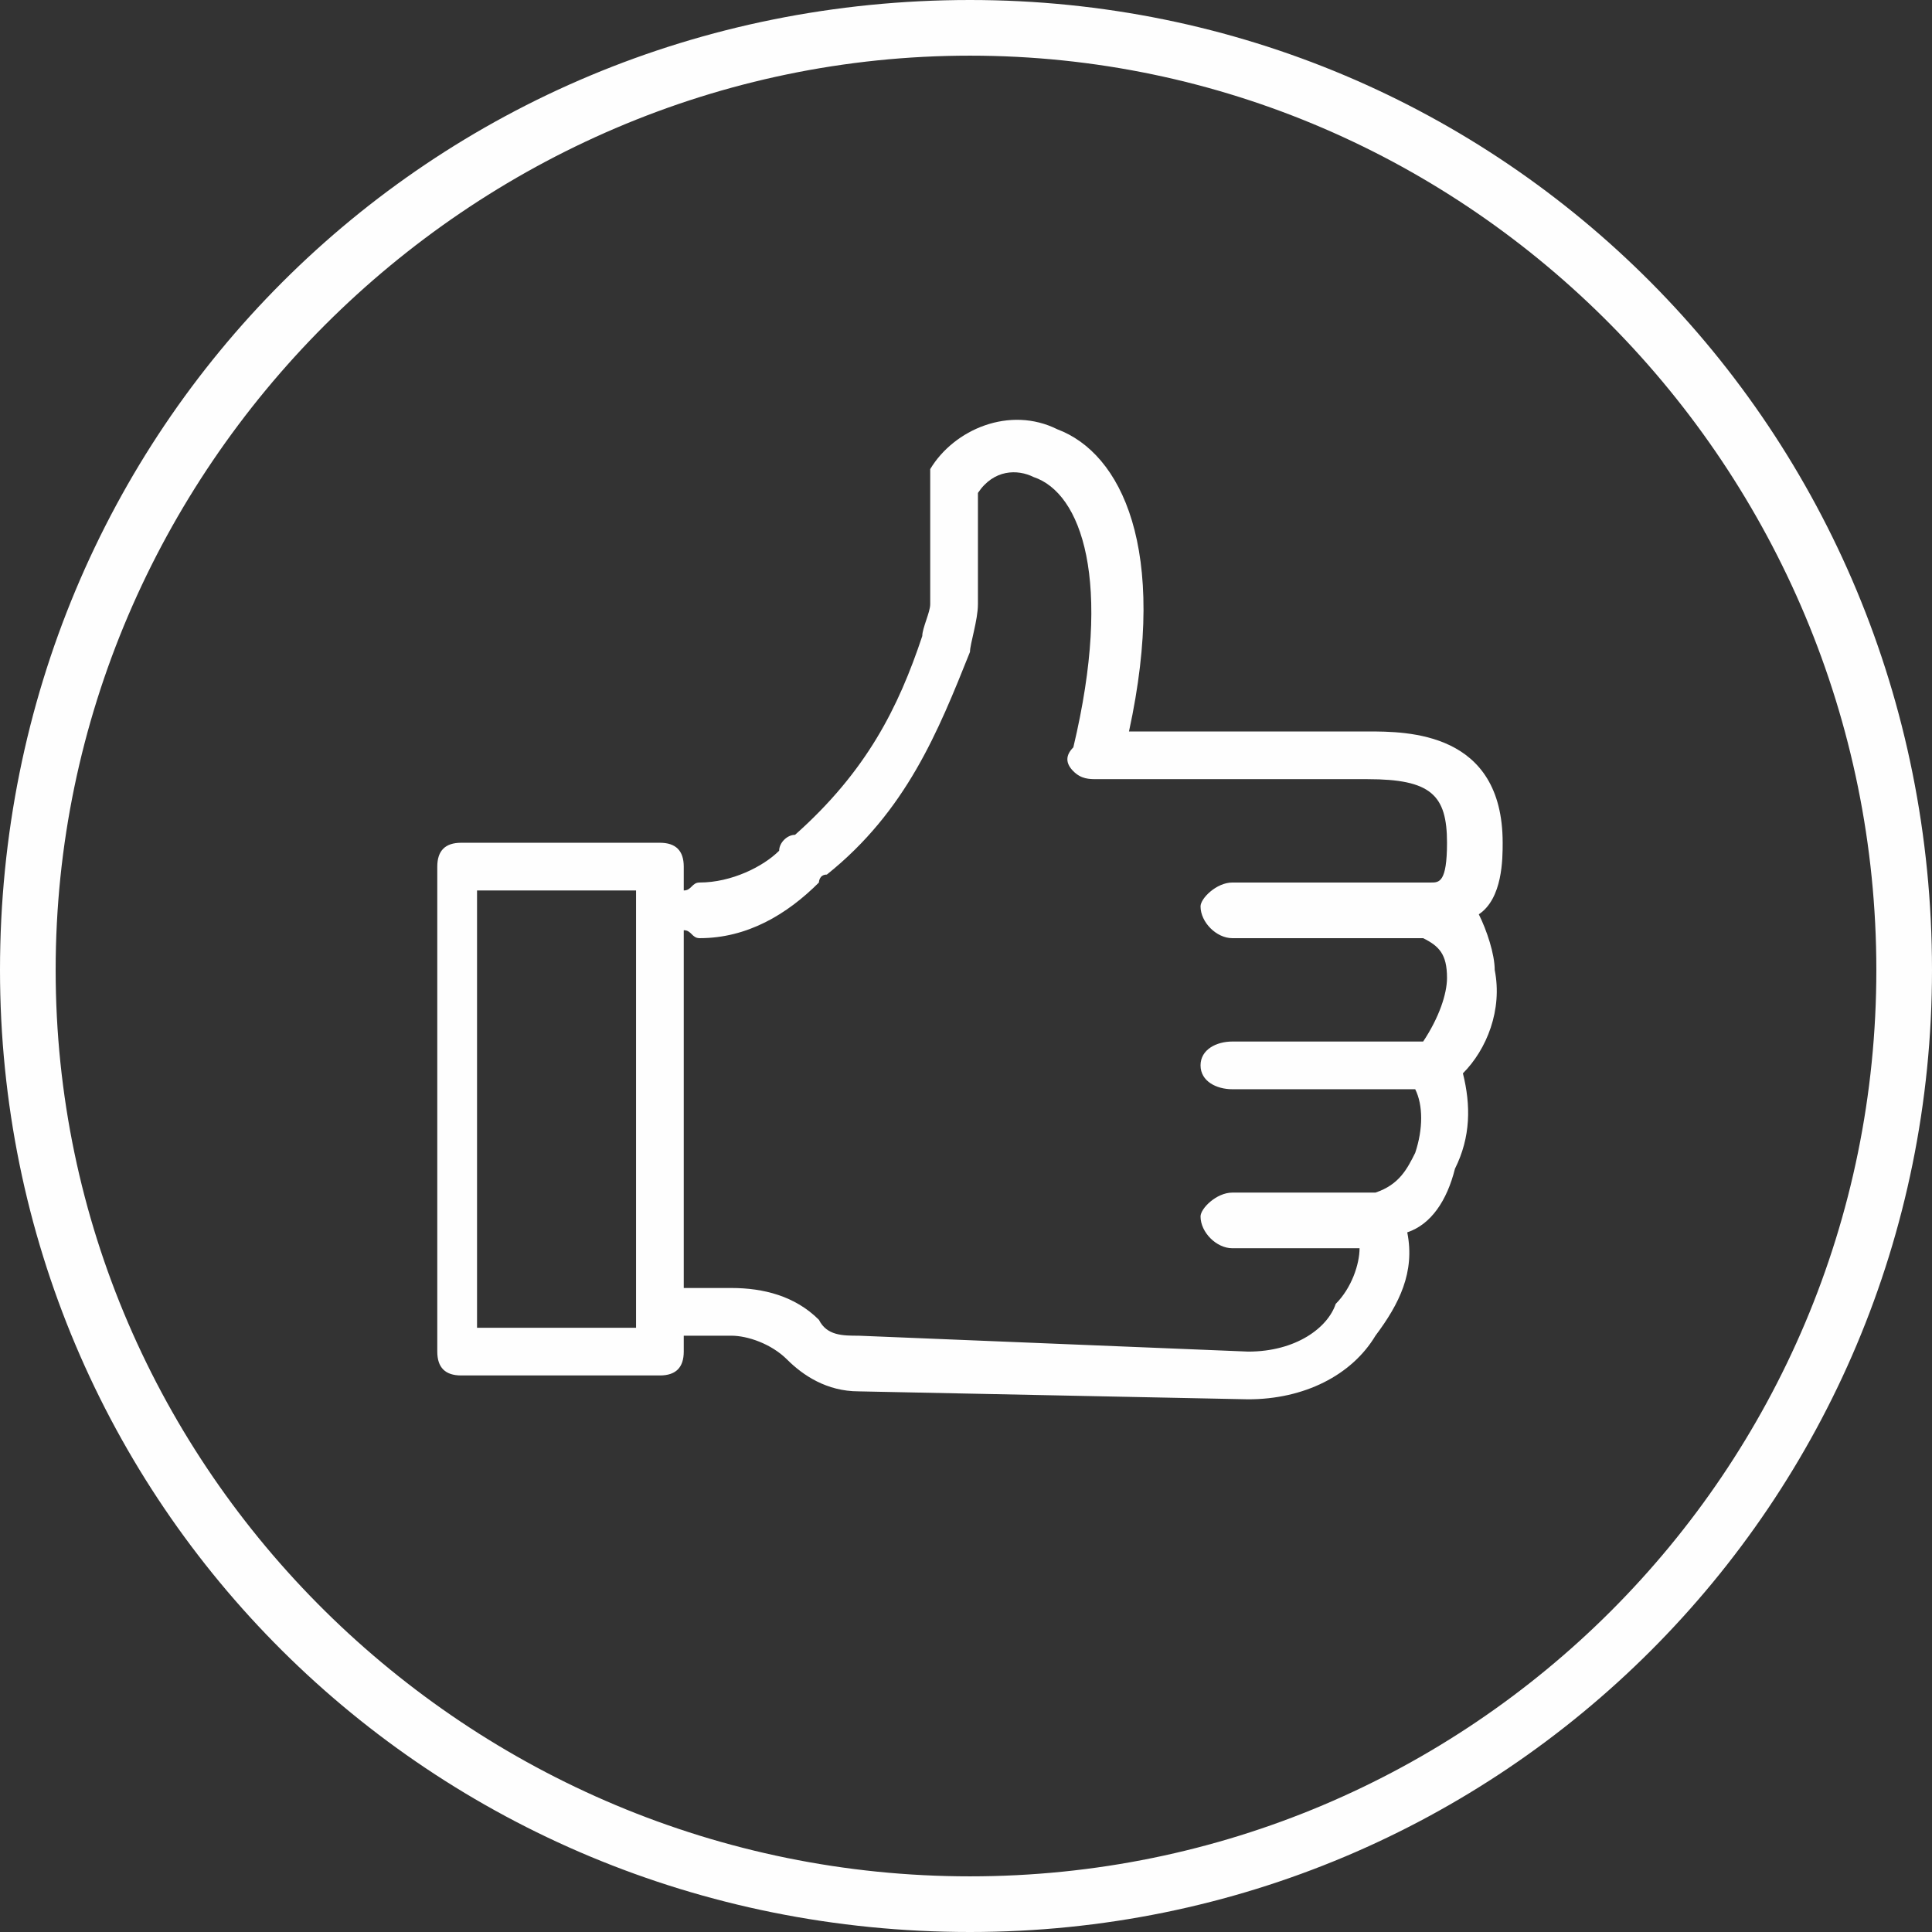
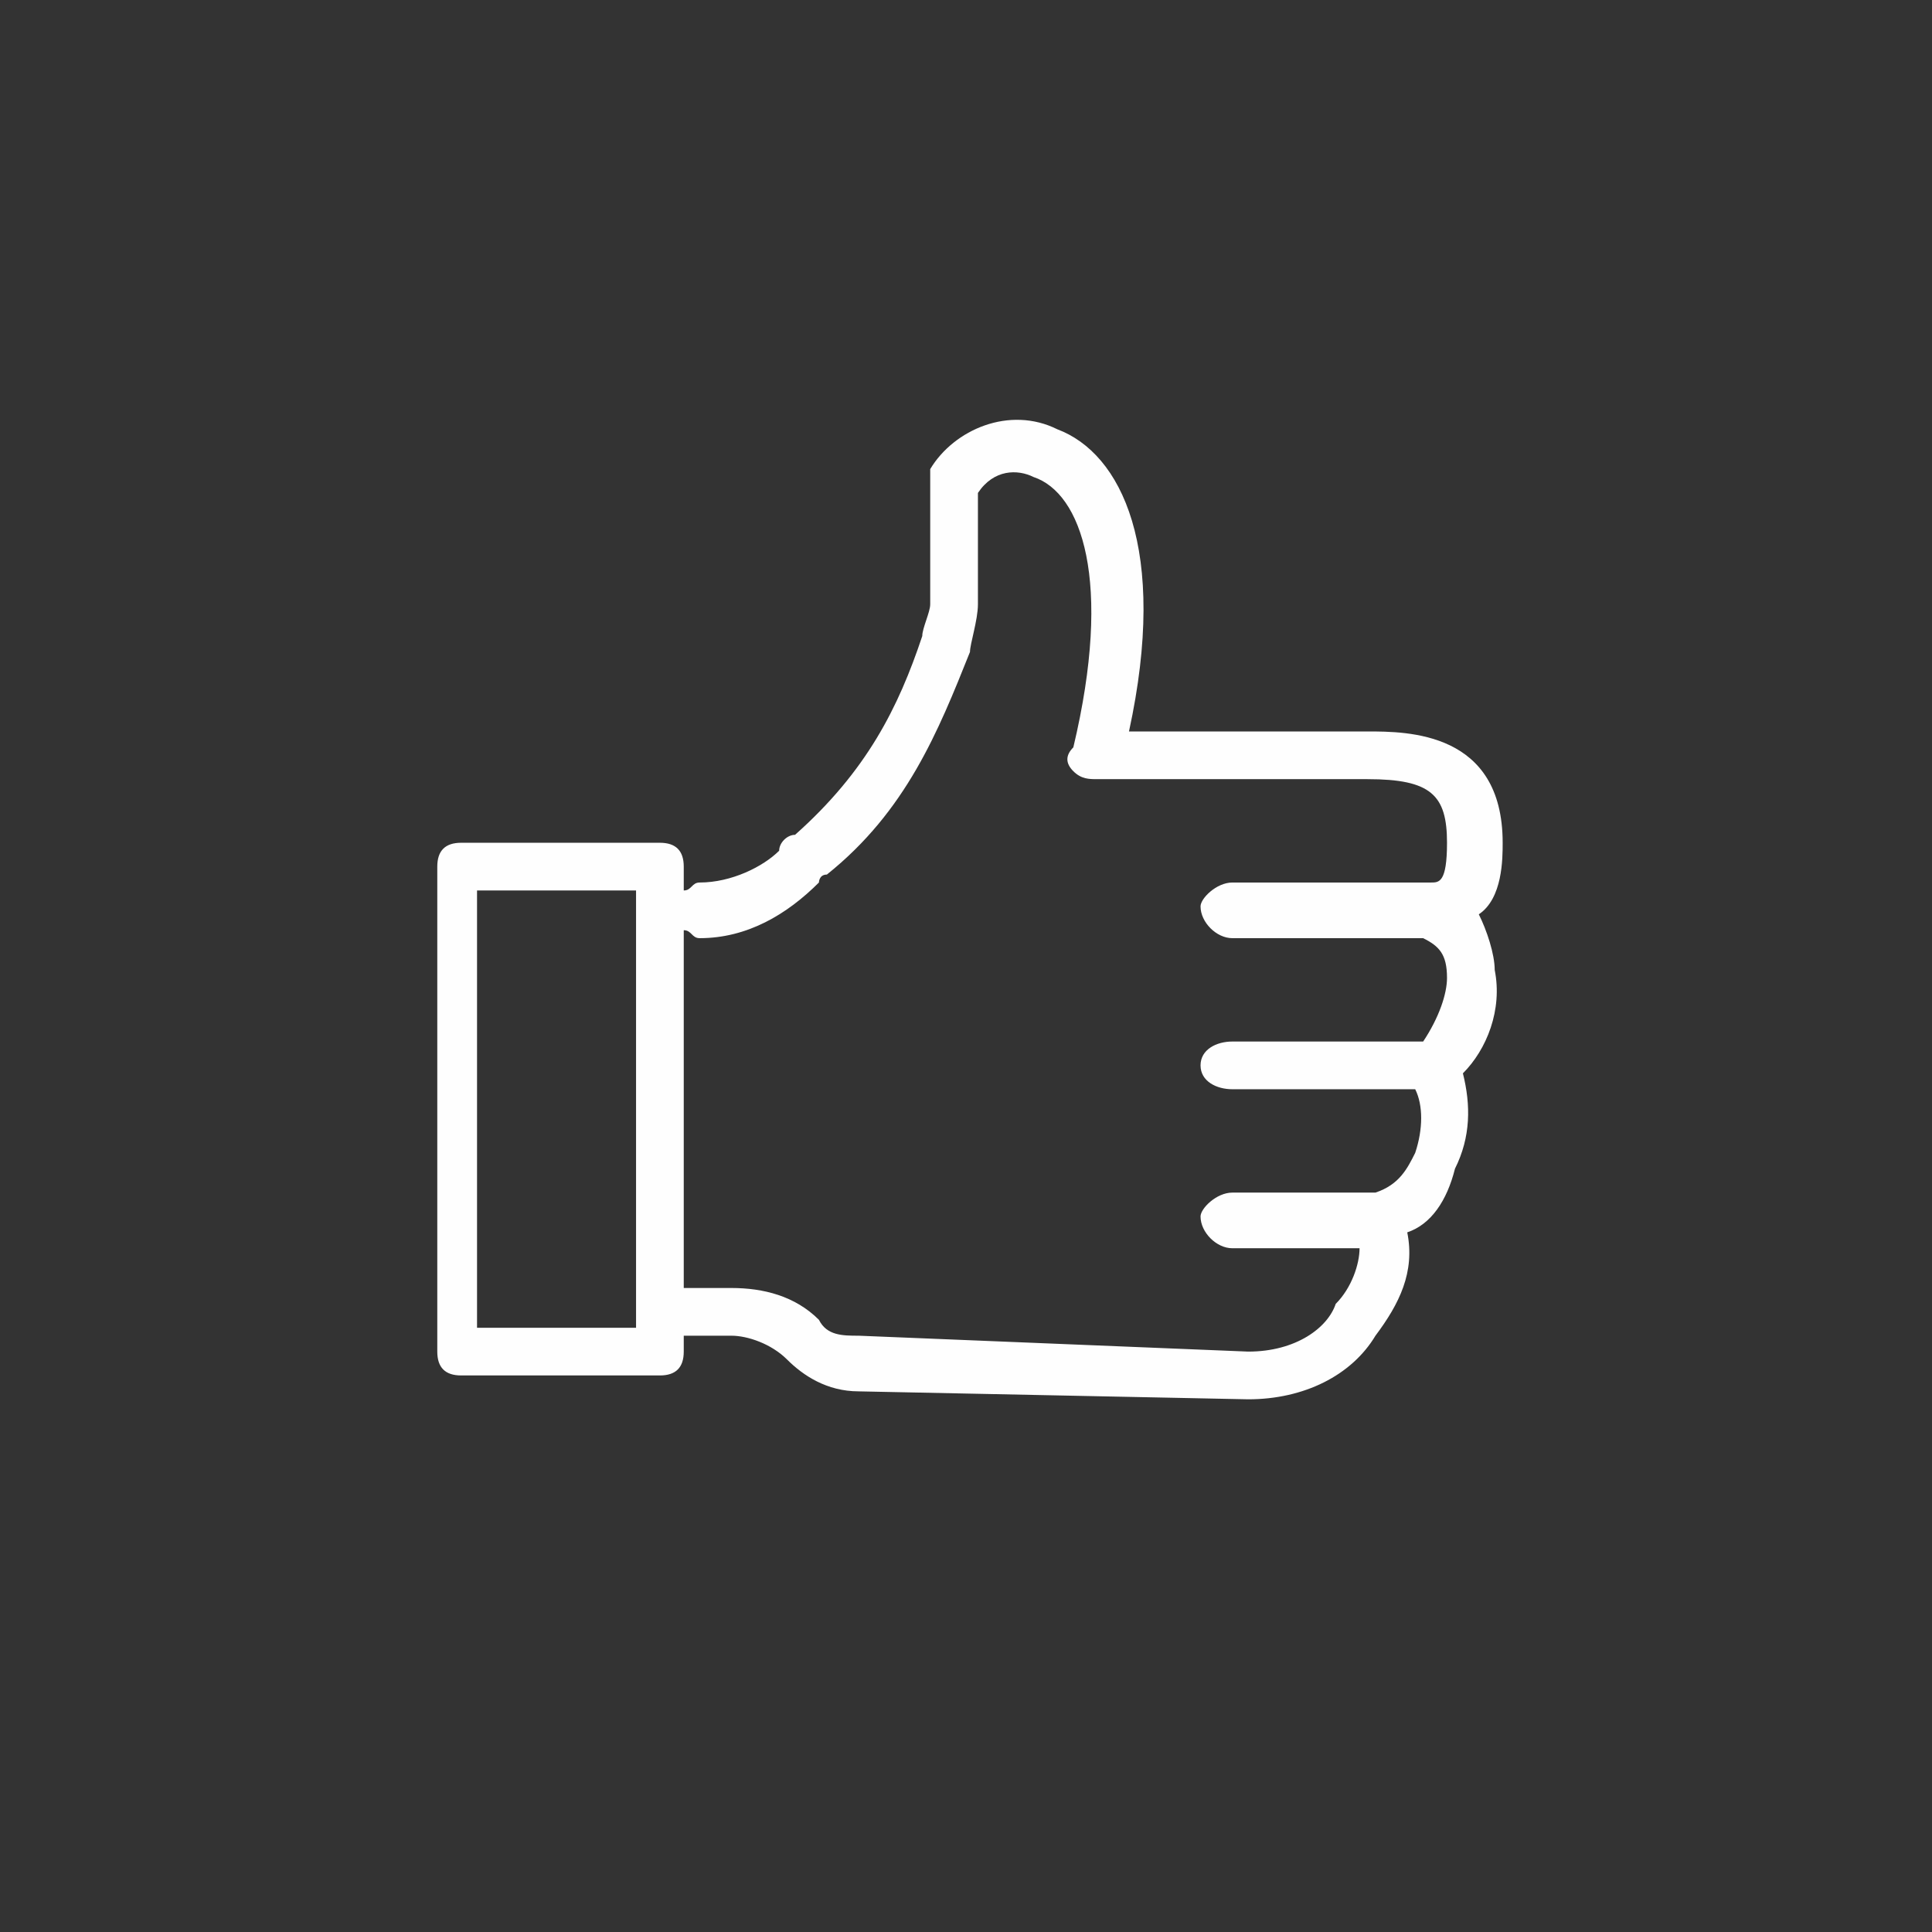
<svg xmlns="http://www.w3.org/2000/svg" xml:space="preserve" width="80px" height="80px" version="1.1" style="shape-rendering:geometricPrecision; text-rendering:geometricPrecision; image-rendering:optimizeQuality; fill-rule:evenodd; clip-rule:evenodd" viewBox="0 0 2.43 2.43">
  <rect x="0" y="0" width="2.43" height="2.43" fill="#333333" stroke="none" />
  <defs>
    <style type="text/css">
   
    .fil0 {fill:#FEFEFE}
    .fil1 {fill:#FEFEFE;fill-rule:nonzero}
   
  </style>
  </defs>
  <g id="Слой_x0020_1">
-     <path class="fil0" d="M0 1.22c0,0.67 0.54,1.21 1.22,1.21 0.67,0 1.21,-0.54 1.21,-1.21 0,-0.68 -0.54,-1.22 -1.21,-1.22 -0.68,0 -1.22,0.54 -1.22,1.22zm0.07 0c0,0.63 0.52,1.14 1.15,1.14 0.63,0 1.14,-0.51 1.14,-1.14 0,-0.63 -0.51,-1.15 -1.14,-1.15 -0.63,0 -1.15,0.52 -1.15,1.15z" />
    <path class="fil1" d="M1.71 1.57l-0.16 0c-0.02,0 -0.04,-0.02 -0.04,-0.04 0,-0.01 0.02,-0.03 0.04,-0.03l0.18 0c0.03,-0.01 0.04,-0.03 0.05,-0.05 0.01,-0.03 0.01,-0.06 0,-0.08l-0.23 0c-0.02,0 -0.04,-0.01 -0.04,-0.03 0,-0.02 0.02,-0.03 0.04,-0.03l0.24 0c0.02,-0.03 0.03,-0.06 0.03,-0.08 0,-0.03 -0.01,-0.04 -0.03,-0.05l-0.24 0c-0.02,0 -0.04,-0.02 -0.04,-0.04 0,-0.01 0.02,-0.03 0.04,-0.03l0.24 0c0.01,0 0.01,0 0.01,0 0.01,0 0.02,0 0.02,-0.05 0,-0.06 -0.02,-0.08 -0.1,-0.08l-0.34 0c-0.01,0 -0.02,0 -0.03,-0.01 -0.01,-0.01 -0.01,-0.02 0,-0.03 0.05,-0.21 0.01,-0.32 -0.05,-0.34 -0.02,-0.01 -0.05,-0.01 -0.07,0.02l0 0.14c0,0.02 -0.01,0.05 -0.01,0.06 -0.04,0.1 -0.08,0.2 -0.18,0.28 -0.01,0 -0.01,0.01 -0.01,0.01 -0.04,0.04 -0.09,0.07 -0.15,0.07 -0.01,0 -0.01,-0.01 -0.02,-0.01l0 0.45c0.01,0 0.01,0 0.02,0l0.04 0c0.04,0 0.08,0.01 0.11,0.04 0.01,0.02 0.03,0.02 0.05,0.02l0.49 0.02c0.06,0 0.1,-0.03 0.11,-0.06 0.02,-0.02 0.03,-0.05 0.03,-0.07zm-0.85 -0.45c0.01,0 0.01,-0.01 0.02,-0.01 0.04,0 0.08,-0.02 0.1,-0.04 0,-0.01 0.01,-0.02 0.02,-0.02 0.09,-0.08 0.13,-0.16 0.16,-0.25 0,-0.01 0.01,-0.03 0.01,-0.04l0 -0.15c0,-0.01 0,-0.01 0,-0.02 0.03,-0.05 0.1,-0.08 0.16,-0.05 0.08,0.03 0.14,0.15 0.09,0.38l0.3 0c0.05,0 0.17,0 0.17,0.14 0,0.02 0,0.07 -0.03,0.09 0.01,0.02 0.02,0.05 0.02,0.07 0.01,0.05 -0.01,0.1 -0.04,0.13 0.01,0.04 0.01,0.08 -0.01,0.12 -0.01,0.04 -0.03,0.07 -0.06,0.08 0.01,0.05 -0.01,0.09 -0.04,0.13 -0.03,0.05 -0.09,0.08 -0.16,0.08l0 0 -0.49 -0.01c-0.04,0 -0.07,-0.02 -0.09,-0.04 -0.02,-0.02 -0.05,-0.03 -0.07,-0.03l-0.04 0c-0.01,0 -0.01,0 -0.02,0l0 0.02c0,0.02 -0.01,0.03 -0.03,0.03l-0.25 0c-0.02,0 -0.03,-0.01 -0.03,-0.03l0 -0.61c0,-0.02 0.01,-0.03 0.03,-0.03l0.25 0c0.02,0 0.03,0.01 0.03,0.03l0 0.03zm-0.26 0.55l0.2 0 0 -0.55 -0.2 0 0 0.55z" />
  </g>
</svg>